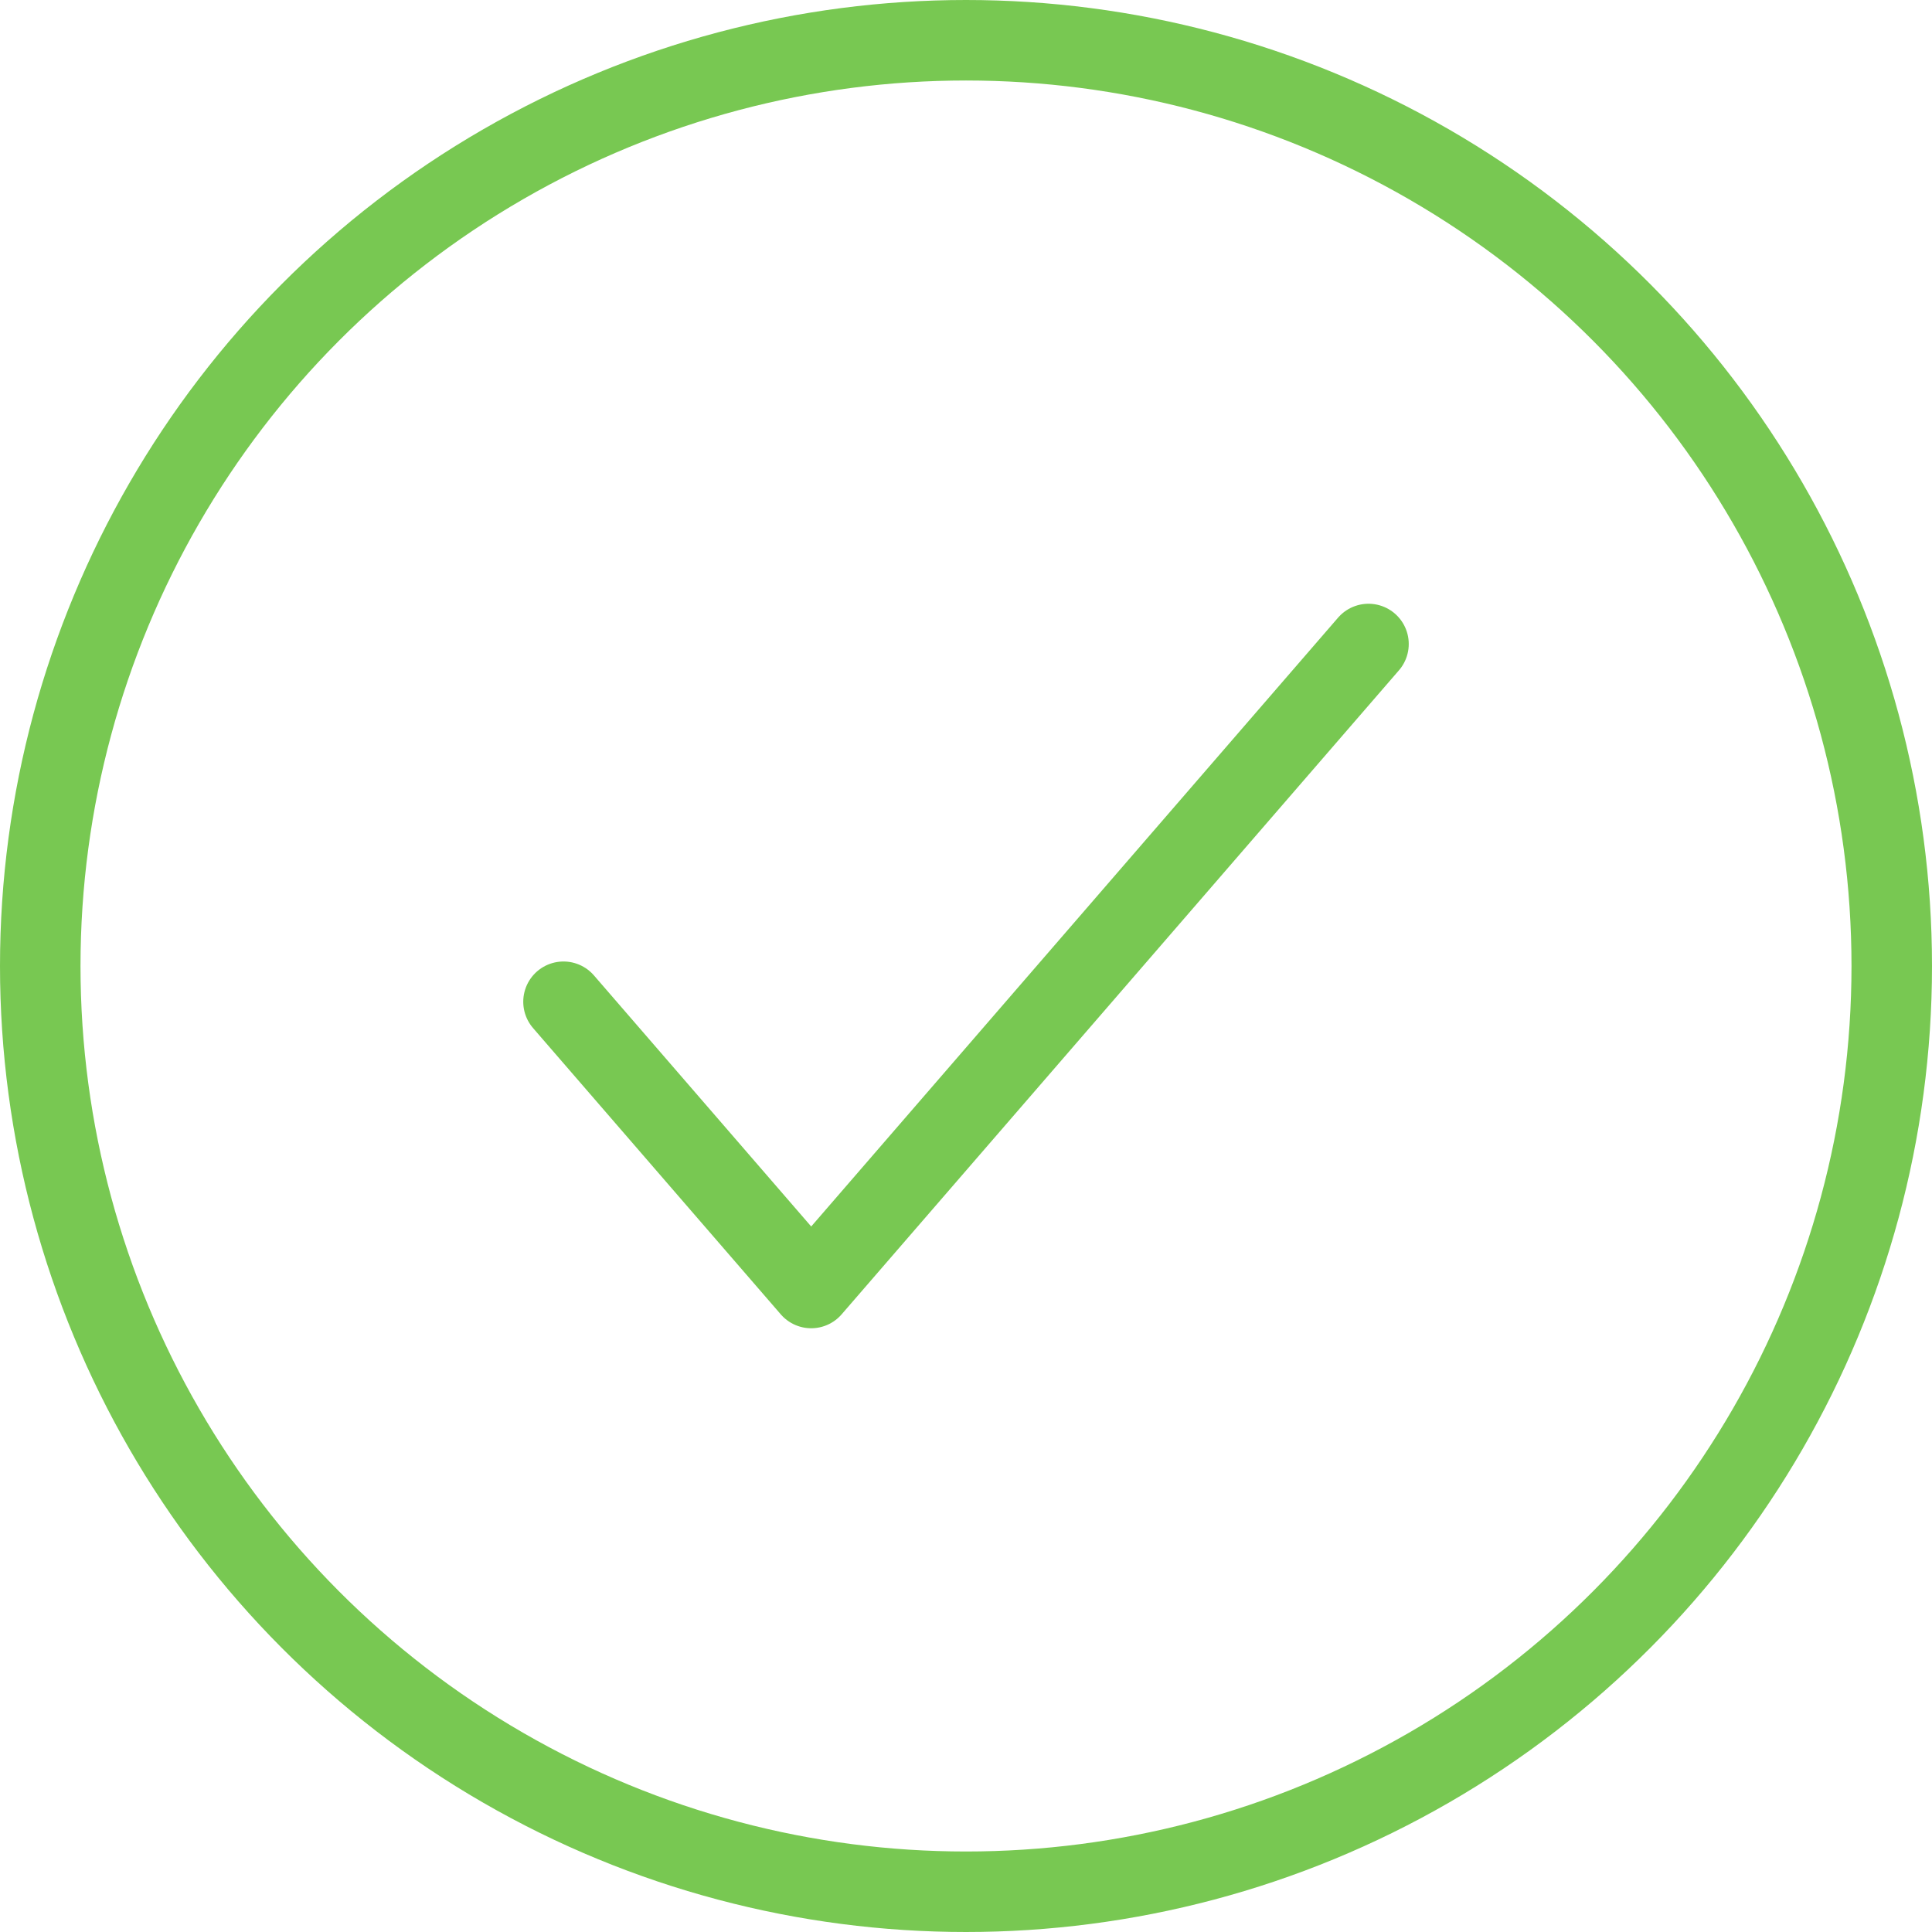
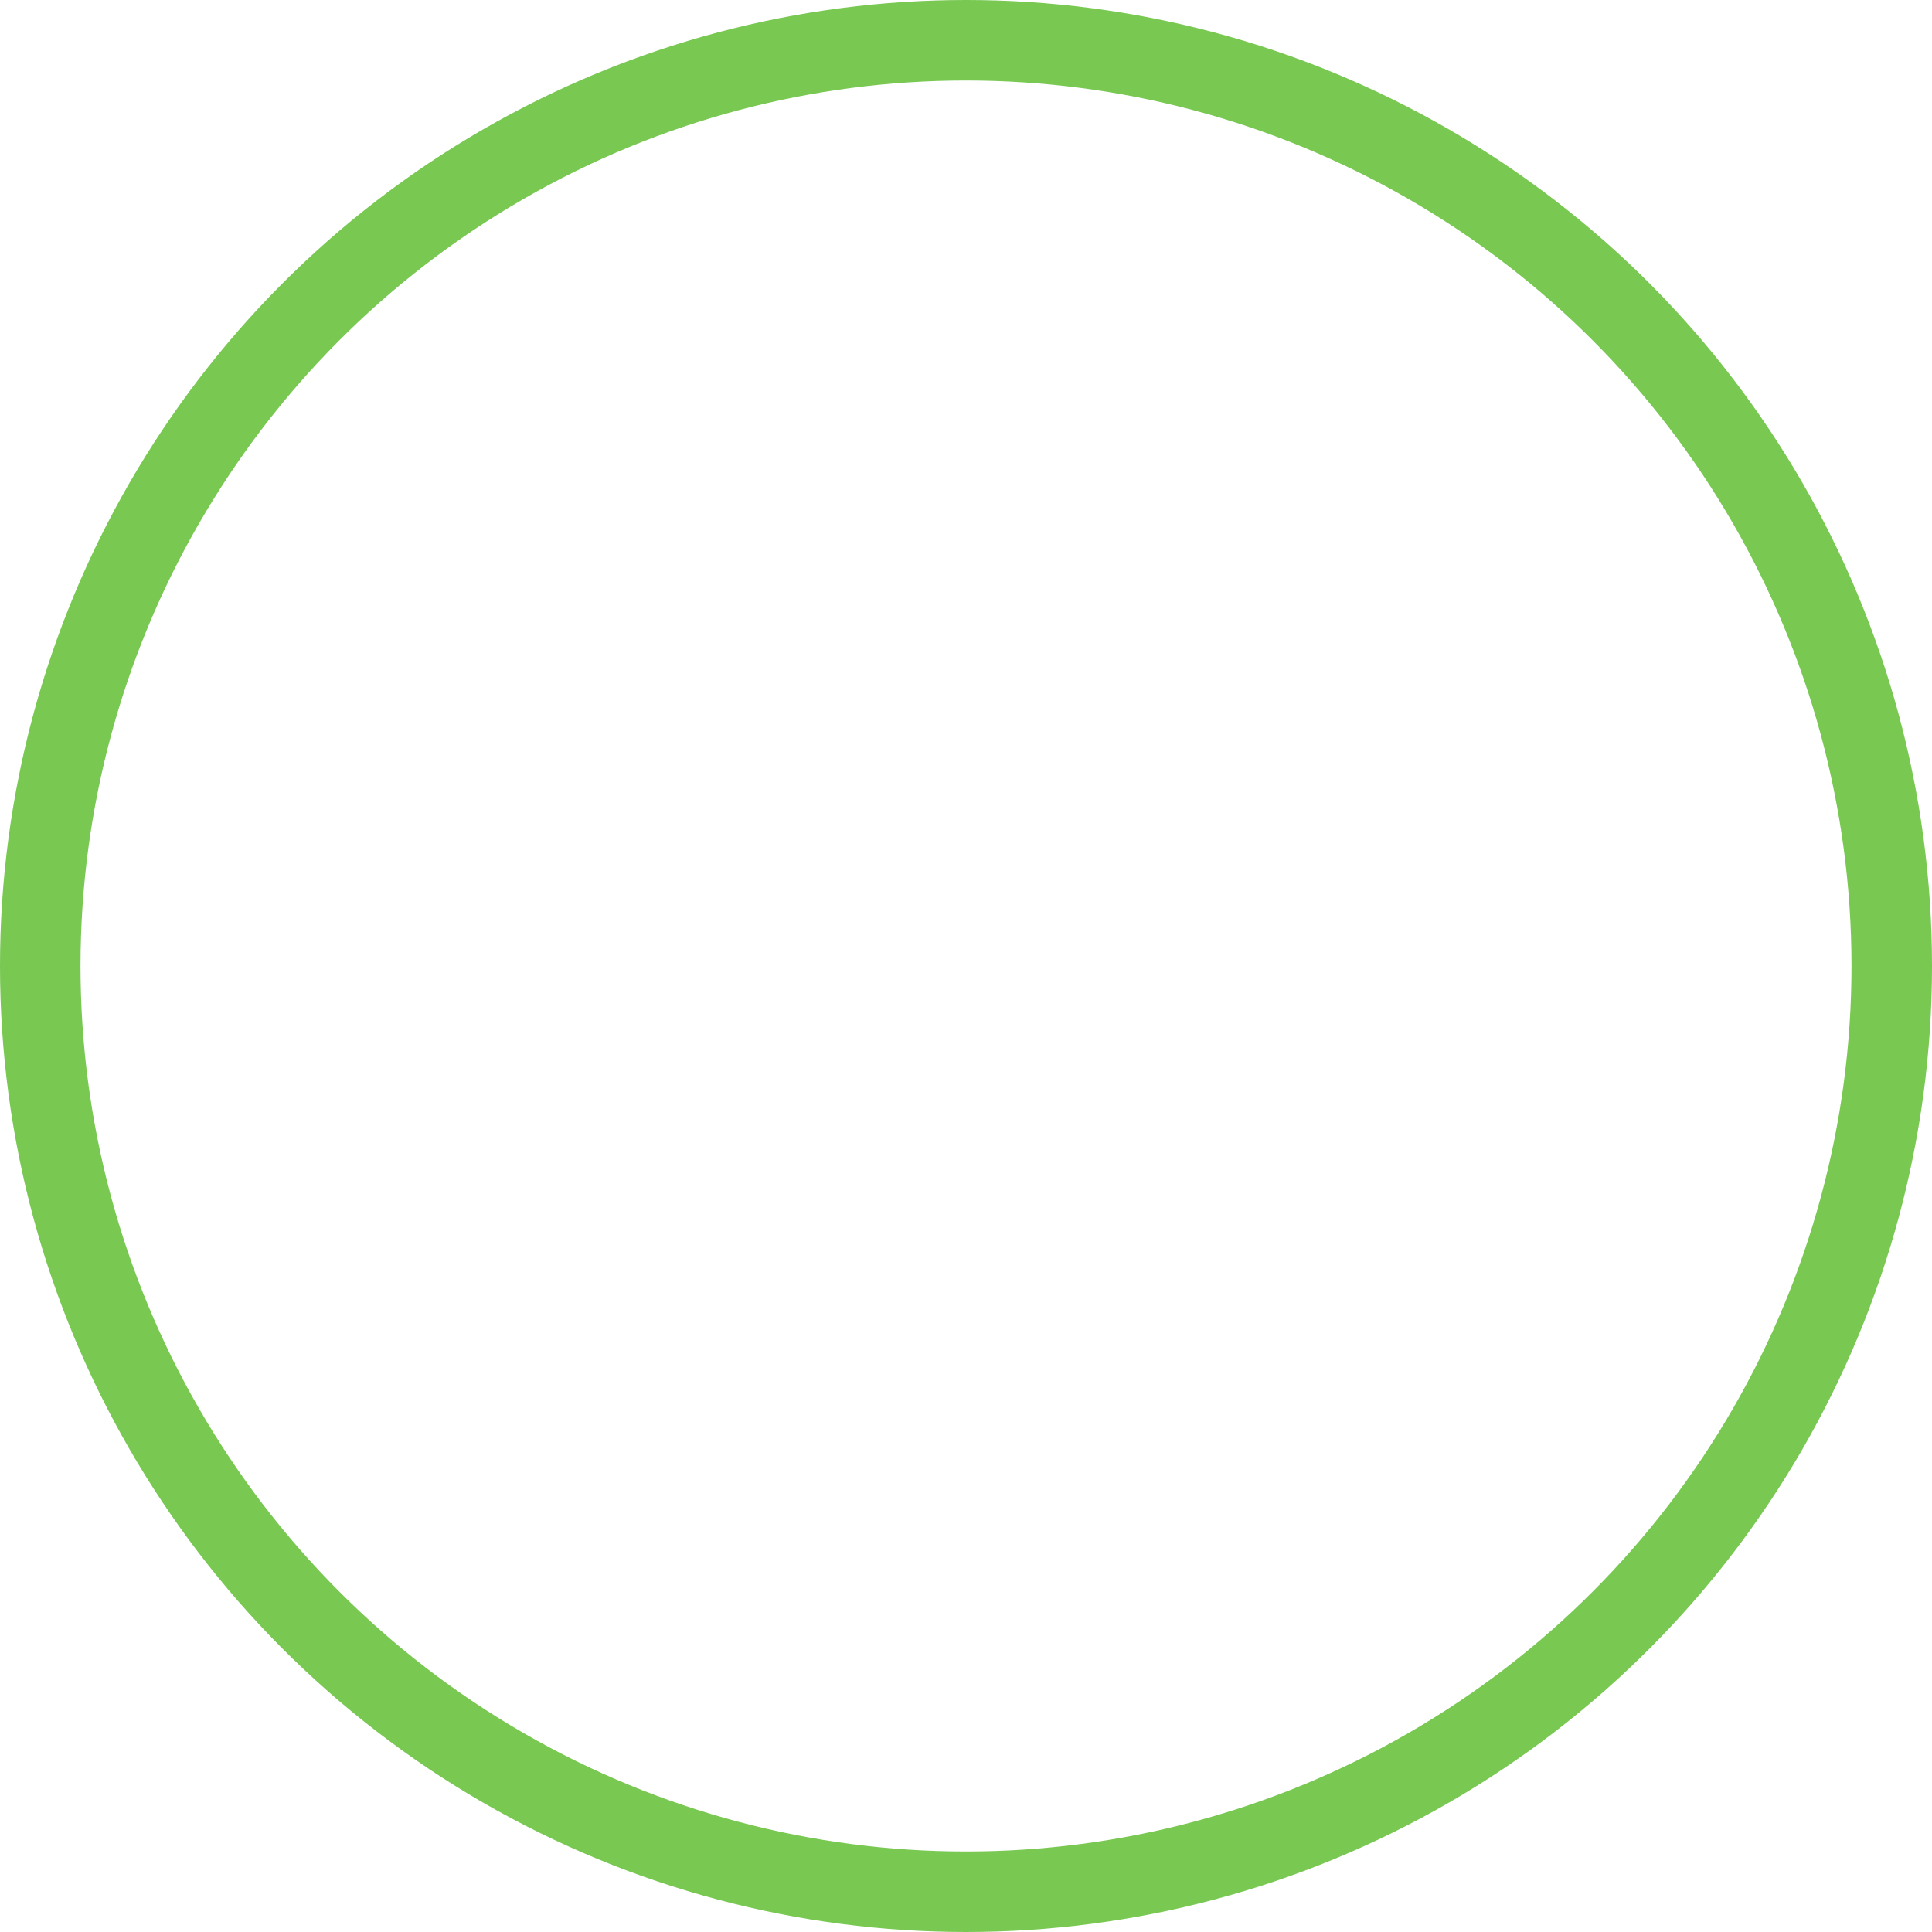
<svg xmlns="http://www.w3.org/2000/svg" width="24" height="24" viewBox="0 0 24 24" fill="none">
  <circle cx="12" cy="12" r="11.5" stroke="#78C852" />
-   <path d="M7 12.444L10.077 16L17 8" stroke="#78C852" stroke-linecap="round" stroke-linejoin="round" />
</svg>